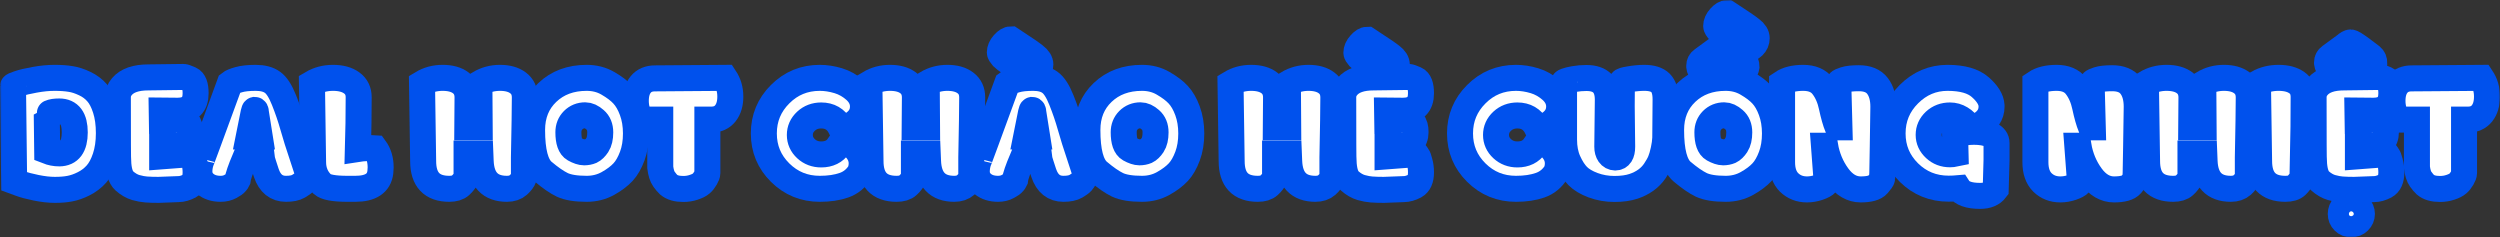
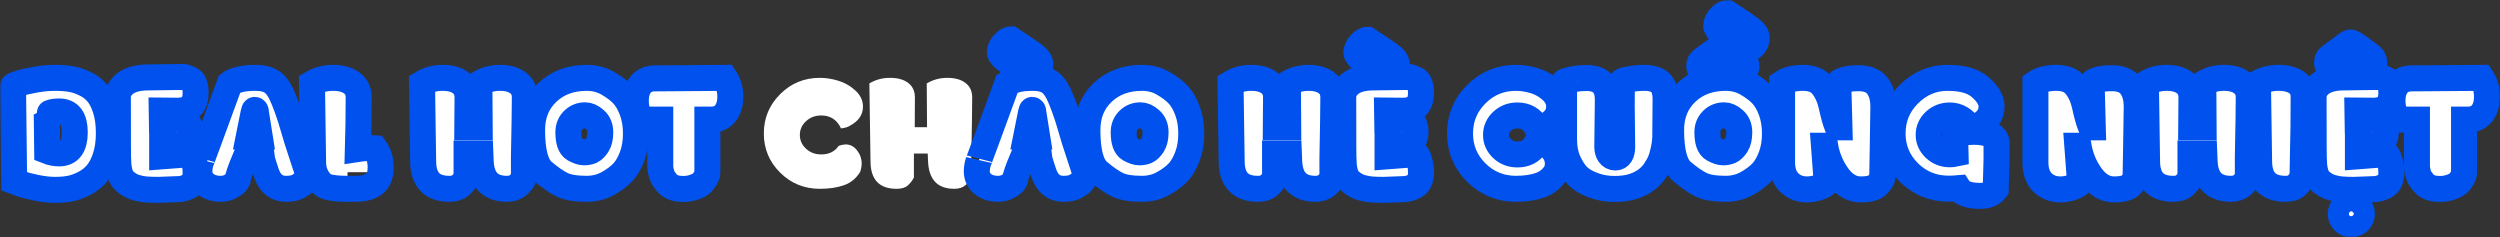
<svg xmlns="http://www.w3.org/2000/svg" width="769" height="73" viewBox="0 0 769 73" fill="none">
  <rect x="0" y="0" width="769" height="73" fill="#333333" stroke="none" />
  <mask id="path-1-outside-1_20_4054" maskUnits="userSpaceOnUse" x="0" y="0" width="769" height="73" fill="black">
    <rect fill="white" width="769" height="73" />
    <path d="M4.348 55.764L4 26.492C4 26.353 4.565 26.099 5.695 25.728C6.841 25.327 8.489 24.934 10.641 24.548C12.839 24.147 14.883 23.947 16.772 23.947C18.707 23.947 20.355 24.062 21.718 24.294C23.064 24.494 24.512 24.965 26.06 25.705C27.577 26.415 28.854 27.371 29.892 28.575C30.929 29.747 31.788 31.398 32.469 33.526C33.15 35.655 33.491 38.131 33.491 40.954C33.491 43.778 33.127 46.277 32.399 48.452C31.687 50.596 30.774 52.293 29.659 53.542C28.56 54.777 27.252 55.772 25.735 56.528C24.28 57.268 22.848 57.769 21.439 58.032C20.154 58.279 18.637 58.402 16.888 58.402C15.154 58.402 13.226 58.186 11.106 57.754C9.047 57.337 7.383 56.89 6.113 56.412L4.348 55.764ZM18.235 47.179C21.408 47.164 22.995 45.012 22.995 40.723C22.995 36.434 21.408 34.29 18.235 34.29C16.95 34.29 15.99 34.437 15.355 34.73C14.705 35.008 14.38 35.162 14.38 35.193L14.519 46.462C15.727 46.94 16.965 47.179 18.235 47.179Z" />
    <path d="M36.254 29.917C36.254 28.698 36.672 27.603 37.508 26.631C39.102 24.749 41.819 23.808 45.659 23.808L56.456 23.669C56.735 23.669 57.432 23.916 58.546 24.409C59.63 24.888 60.172 26.315 60.172 28.69C60.172 32.254 58.33 34.043 54.645 34.059L49.745 34.013L49.792 37.044L55.946 36.743C56.503 36.743 57.068 37.028 57.641 37.599C58.213 38.17 58.5 39.18 58.5 40.63C58.5 42.081 58.074 43.153 57.223 43.847C56.356 44.526 55.404 44.865 54.366 44.865C54.227 44.865 52.733 44.78 49.885 44.611V48.081L58.686 47.41L59.08 47.966C59.282 48.213 59.506 48.83 59.754 49.817C60.032 50.804 60.172 51.869 60.172 53.01C60.172 55.124 59.553 56.52 58.314 57.199C57.091 57.847 55.946 58.17 54.877 58.17L48.747 58.402C47.354 58.402 46.1 58.363 44.985 58.286C44.056 58.224 42.98 58.024 41.757 57.685C40.565 57.33 39.397 56.651 38.251 55.648C37.09 54.599 36.455 52.547 36.347 49.493C36.285 49.431 36.254 42.906 36.254 29.917Z" />
    <path d="M94.771 53.473C94.771 54.244 94.392 55.078 93.633 55.972C93.339 56.312 92.735 56.751 91.822 57.291C90.924 57.816 89.639 58.078 87.967 58.078C85.041 58.078 83.029 56.466 81.93 53.242C81.651 52.44 81.365 51.56 81.071 50.604L80.629 49.169L80.583 48.799C78.71 48.429 76.968 48.429 75.358 48.799C73.95 52.131 73.191 54.337 73.083 55.417C72.974 55.648 72.804 55.895 72.572 56.157C72.309 56.497 71.743 56.898 70.877 57.361C70.01 57.839 69.003 58.078 67.858 58.078C65.938 58.078 64.367 57.577 63.144 56.574C61.937 55.556 61.333 54.275 61.333 52.733C61.333 51.699 61.511 50.65 61.867 49.586C61.836 49.817 64.777 41.842 70.691 25.659C71.171 25.273 72.069 24.895 73.385 24.525C74.685 24.139 76.442 23.947 78.656 23.947C80.854 23.947 82.58 24.409 83.834 25.335C85.088 26.214 86.264 28.035 87.364 30.796C88.463 33.542 89.368 36.188 90.08 38.733C90.777 41.124 91.21 42.582 91.381 43.106L94.771 53.473ZM76.543 41.973H79.886L78.702 34.522C78.702 34.043 78.586 33.804 78.354 33.804C78.23 33.835 78.122 34.09 78.029 34.568L76.543 41.973Z" />
    <path d="M106.892 58.078C102.775 58.078 100.197 57.607 99.16 56.666C97.256 54.877 96.304 52.602 96.304 49.84L95.955 25.659C97.89 24.517 100.05 23.947 102.434 23.947C104.834 23.947 106.745 24.463 108.17 25.497C109.609 26.531 110.329 28.004 110.329 29.917C110.329 35.27 110.252 40.569 110.097 45.814C111.769 45.552 113.51 45.482 115.322 45.606C116.498 47.21 117.086 49.169 117.086 51.483C117.086 51.915 117.056 52.409 116.994 52.964C116.591 56.373 114.021 58.078 109.284 58.078H106.892Z" />
    <path d="M143.512 47.225V54.607C143.032 55.533 142.405 56.343 141.631 57.037C140.873 57.731 139.727 58.078 138.194 58.078C132.838 58.078 130.16 55.232 130.16 49.539L129.812 25.659C131.7 24.517 133.813 23.947 136.151 23.947C138.52 23.947 140.385 24.463 141.747 25.497C143.125 26.546 143.814 28.042 143.814 29.986C143.814 33.642 143.798 36.689 143.767 39.126H147.552L147.46 25.659C149.379 24.517 151.492 23.947 153.799 23.947C156.137 23.947 157.986 24.463 159.349 25.497C160.742 26.531 161.439 28.027 161.439 29.986C161.439 33.257 161.346 39.396 161.16 48.406V54.607C160.866 55.363 160.285 56.134 159.418 56.921C158.552 57.692 157.39 58.078 155.935 58.078C150.765 58.078 148.071 55.232 147.854 49.539L147.761 47.225H143.512Z" />
    <path d="M180.457 23.947C182.872 23.947 185.039 24.502 186.959 25.613C188.94 26.754 190.48 27.919 191.58 29.107C192.741 30.341 193.7 31.992 194.459 34.059C195.233 36.157 195.62 38.486 195.62 41.047C195.62 43.654 195.241 45.976 194.482 48.012C193.708 50.095 192.764 51.738 191.649 52.941C190.504 54.175 188.956 55.34 187.005 56.435C185.039 57.53 182.856 58.078 180.457 58.078C177.175 58.078 174.667 57.669 172.933 56.852C171.246 56.034 169.272 54.669 167.012 52.756C164.782 50.828 163.668 46.57 163.668 39.983C163.668 35.262 165.231 31.413 168.359 28.436C171.501 25.443 175.534 23.947 180.457 23.947ZM180.015 35.47C178.545 35.47 177.306 35.972 176.3 36.974C175.325 37.962 174.837 39.196 174.837 40.677C174.837 43.453 175.441 45.181 176.648 45.86C177.84 46.523 178.847 46.855 179.667 46.855C180.472 46.855 181.2 46.716 181.85 46.439C182.5 46.13 183.127 45.521 183.731 44.611C184.335 43.685 184.636 42.389 184.636 40.723C184.636 39.057 184.11 37.769 183.057 36.859C182.02 35.933 181.006 35.47 180.015 35.47Z" />
    <path d="M217.587 36.789V53.242C217.587 53.612 217.394 54.129 217.007 54.792C216.635 55.455 216.194 56.011 215.683 56.458C215.188 56.89 214.421 57.276 213.384 57.615C212.378 57.955 211.31 58.124 210.18 58.124C208.214 58.124 206.72 57.692 205.698 56.828C205.264 56.427 204.777 55.849 204.235 55.093C203.678 54.306 203.298 53.103 203.097 51.483V36.789H197.245C196.131 35.077 195.574 33.156 195.574 31.027C195.574 28.868 196.084 27.178 197.106 25.96C198.128 24.726 199.583 24.109 201.472 24.109L222.974 23.947C224.089 25.628 224.646 27.549 224.646 29.708C224.646 31.868 224.135 33.588 223.114 34.869C222.092 36.149 220.652 36.789 218.795 36.789H217.587Z" />
    <path d="M265.446 32.809C265.446 35.308 264.099 37.267 261.405 38.687C260.817 39.088 259.911 39.358 258.688 39.497L258.363 38.849C257.109 36.627 255.19 35.517 252.604 35.517C250.762 35.517 249.206 36.103 247.937 37.275C246.668 38.448 246.033 39.859 246.033 41.51C246.033 43.16 246.668 44.572 247.937 45.744C249.206 46.917 250.762 47.503 252.604 47.503C254.988 47.503 256.777 46.624 257.969 44.865C258.65 44.603 259.362 44.456 260.105 44.425C261.514 44.425 262.69 45.035 263.634 46.254C264.594 47.503 265.066 48.853 265.051 50.303C265.051 51.09 264.896 51.946 264.587 52.871C263.379 54.861 261.723 56.227 259.617 56.967C257.512 57.708 255.027 58.078 252.163 58.078C247.395 58.078 243.332 56.42 239.972 53.103C236.628 49.786 234.956 45.767 234.956 41.047C234.956 36.326 236.628 32.3 239.972 28.968C243.316 25.62 247.38 23.947 252.163 23.947C254.005 23.947 255.902 24.24 257.852 24.826C259.741 25.397 261.452 26.361 262.984 27.718C264.517 29.076 265.337 30.649 265.446 32.439V32.809Z" />
    <path d="M281.12 47.225V54.607C280.64 55.533 280.013 56.343 279.239 57.037C278.48 57.731 277.335 58.078 275.802 58.078C270.446 58.078 267.768 55.232 267.768 49.539L267.419 25.659C269.308 24.517 271.421 23.947 273.759 23.947C276.127 23.947 277.993 24.463 279.355 25.497C280.733 26.546 281.422 28.042 281.422 29.986C281.422 33.642 281.406 36.689 281.375 39.126H285.16L285.067 25.659C286.987 24.517 289.1 23.947 291.407 23.947C293.744 23.947 295.594 24.463 296.957 25.497C298.35 26.531 299.047 28.027 299.047 29.986C299.047 33.257 298.954 39.396 298.768 48.406V54.607C298.474 55.363 297.893 56.134 297.026 56.921C296.159 57.692 294.998 58.078 293.543 58.078C288.373 58.078 285.679 55.232 285.462 49.539L285.369 47.225H281.12Z" />
    <path d="M333.901 53.473C333.901 54.244 333.522 55.078 332.764 55.972C332.469 56.312 331.866 56.751 330.952 57.291C330.054 57.816 328.77 58.078 327.098 58.078C324.172 58.078 322.159 56.466 321.06 53.242C320.781 52.44 320.495 51.56 320.201 50.604L319.76 49.169L319.713 48.799C317.84 48.429 316.099 48.429 314.489 48.799C313.08 52.131 312.321 54.337 312.213 55.417C312.105 55.648 311.934 55.895 311.702 56.157C311.439 56.497 310.874 56.898 310.007 57.361C309.14 57.839 308.134 58.078 306.988 58.078C305.069 58.078 303.497 57.577 302.274 56.574C301.067 55.556 300.463 54.275 300.463 52.733C300.463 51.699 300.641 50.65 300.997 49.586C300.966 49.817 303.907 41.842 309.821 25.659C310.301 25.273 311.199 24.895 312.515 24.525C313.815 24.139 315.572 23.947 317.786 23.947C319.984 23.947 321.71 24.409 322.964 25.335C324.218 26.214 325.395 28.035 326.494 30.796C327.593 33.542 328.499 36.188 329.211 38.733C329.907 41.124 330.341 42.582 330.511 43.106L333.901 53.473ZM315.673 41.973H319.017L317.832 34.522C317.832 34.043 317.716 33.804 317.484 33.804C317.36 33.835 317.252 34.09 317.159 34.568L315.673 41.973ZM307.545 16.148C307.545 15.238 307.94 14.336 308.73 13.441C309.535 12.546 310.27 12.099 310.936 12.099C315.038 14.783 317.492 16.465 318.297 17.143C319.442 18.007 320.015 18.91 320.015 19.851C320.015 20.792 319.667 21.602 318.97 22.28C318.305 22.928 317.523 23.252 316.625 23.252C311.733 20.105 309.001 18.223 308.428 17.606C307.84 16.927 307.545 16.442 307.545 16.148Z" />
    <path d="M351.271 23.947C353.686 23.947 355.853 24.502 357.773 25.613C359.754 26.754 361.294 27.919 362.394 29.107C363.555 30.341 364.514 31.992 365.273 34.059C366.047 36.157 366.434 38.486 366.434 41.047C366.434 43.654 366.055 45.976 365.296 48.012C364.522 50.095 363.578 51.738 362.463 52.941C361.318 54.175 359.77 55.34 357.819 56.435C355.853 57.53 353.67 58.078 351.271 58.078C347.989 58.078 345.481 57.669 343.747 56.852C342.06 56.034 340.086 54.669 337.826 52.756C335.596 50.828 334.482 46.57 334.482 39.983C334.482 35.262 336.045 31.413 339.173 28.436C342.315 25.443 346.348 23.947 351.271 23.947ZM350.829 35.47C349.359 35.47 348.12 35.972 347.114 36.974C346.139 37.962 345.651 39.196 345.651 40.677C345.651 43.453 346.255 45.181 347.462 45.86C348.654 46.523 349.661 46.855 350.481 46.855C351.286 46.855 352.014 46.716 352.664 46.439C353.314 46.13 353.941 45.521 354.545 44.611C355.149 43.685 355.45 42.389 355.45 40.723C355.45 39.057 354.924 37.769 353.871 36.859C352.834 35.933 351.82 35.47 350.829 35.47Z" />
    <path d="M392.209 47.225V54.607C391.729 55.533 391.102 56.343 390.328 57.037C389.57 57.731 388.424 58.078 386.892 58.078C381.535 58.078 378.857 55.232 378.857 49.539L378.509 25.659C380.398 24.517 382.511 23.947 384.848 23.947C387.217 23.947 389.082 24.463 390.445 25.497C391.822 26.546 392.511 28.042 392.511 29.986C392.511 33.642 392.496 36.689 392.465 39.126H396.25L396.157 25.659C398.077 24.517 400.19 23.947 402.496 23.947C404.834 23.947 406.684 24.463 408.046 25.497C409.439 26.531 410.136 28.027 410.136 29.986C410.136 33.257 410.043 39.396 409.857 48.406V54.607C409.563 55.363 408.983 56.134 408.116 56.921C407.249 57.692 406.088 58.078 404.633 58.078C399.462 58.078 396.768 55.232 396.552 49.539L396.459 47.225H392.209Z" />
    <path d="M413.178 29.917C413.178 28.698 413.596 27.603 414.432 26.631C416.026 24.749 418.743 23.808 422.582 23.808L433.38 23.669C433.659 23.669 434.356 23.916 435.47 24.409C436.554 24.888 437.096 26.315 437.096 28.69C437.096 32.254 435.253 34.043 431.569 34.059L426.669 34.013L426.716 37.044L432.869 36.743C433.427 36.743 433.992 37.028 434.565 37.599C435.137 38.17 435.424 39.18 435.424 40.63C435.424 42.081 434.998 43.153 434.147 43.847C433.28 44.526 432.328 44.865 431.29 44.865C431.151 44.865 429.657 44.78 426.809 44.611V48.081L435.609 47.41L436.004 47.966C436.206 48.213 436.43 48.83 436.678 49.817C436.956 50.804 437.096 51.869 437.096 53.01C437.096 55.124 436.476 56.52 435.238 57.199C434.015 57.847 432.869 58.17 431.801 58.17L425.671 58.402C424.278 58.402 423.024 58.363 421.909 58.286C420.98 58.224 419.904 58.024 418.681 57.685C417.489 57.33 416.321 56.651 415.175 55.648C414.014 54.599 413.379 52.547 413.271 49.493C413.209 49.431 413.178 42.906 413.178 29.917ZM417.218 16.241C417.218 15.331 417.613 14.436 418.403 13.557C419.192 12.662 419.92 12.215 420.585 12.215C424.734 14.93 427.196 16.604 427.97 17.236C429.1 18.084 429.665 18.987 429.665 19.943C429.665 20.884 429.324 21.694 428.643 22.373C427.978 23.021 427.196 23.345 426.298 23.345C421.406 20.198 418.674 18.316 418.101 17.699C417.513 17.02 417.218 16.534 417.218 16.241Z" />
    <path d="M479.59 32.809C479.59 35.308 478.243 37.267 475.55 38.687C474.961 39.088 474.056 39.358 472.833 39.497L472.508 38.849C471.254 36.627 469.334 35.517 466.749 35.517C464.907 35.517 463.351 36.103 462.081 37.275C460.812 38.448 460.177 39.859 460.177 41.51C460.177 43.16 460.812 44.572 462.081 45.744C463.351 46.917 464.907 47.503 466.749 47.503C469.133 47.503 470.921 46.624 472.113 44.865C472.794 44.603 473.506 44.456 474.249 44.425C475.658 44.425 476.835 45.035 477.779 46.254C478.739 47.503 479.211 48.853 479.195 50.303C479.195 51.09 479.041 51.946 478.731 52.871C477.523 54.861 475.867 56.227 473.762 56.967C471.656 57.708 469.172 58.078 466.308 58.078C461.54 58.078 457.476 56.42 454.117 53.103C450.773 49.786 449.101 45.767 449.101 41.047C449.101 36.326 450.773 32.3 454.117 28.968C457.461 25.62 461.524 23.947 466.308 23.947C468.15 23.947 470.046 24.24 471.997 24.826C473.886 25.397 475.596 26.361 477.129 27.718C478.661 29.076 479.482 30.649 479.59 32.439V32.809Z" />
    <path d="M505.784 23.947C508.059 23.947 509.723 24.463 510.776 25.497C511.813 26.546 512.332 28.227 512.332 30.541L512.239 42.435C512.192 43.562 512.022 44.796 511.728 46.138C511.418 47.557 511.086 48.691 510.73 49.539C510.404 50.357 509.839 51.367 509.034 52.571C507.548 54.761 505.358 56.343 502.463 57.314C500.837 57.854 498.879 58.124 496.588 58.124C494.297 58.124 492.106 57.739 490.016 56.967C487.973 56.196 486.402 55.255 485.303 54.144C484.219 53.033 483.244 51.514 482.377 49.586C481.525 47.688 481.099 45.467 481.099 42.921V25.242C481.099 25.181 481.324 25.065 481.773 24.895C482.191 24.726 482.996 24.533 484.188 24.317C485.364 24.101 486.634 23.993 487.996 23.993C492.377 23.993 494.568 26.222 494.568 30.68L494.405 45.143C494.405 46.099 494.614 46.878 495.032 47.48C495.466 48.097 496.069 48.421 496.843 48.452C498.268 48.421 498.98 47.318 498.98 45.143L498.84 32.67C498.84 30.433 498.856 27.911 498.887 25.104C498.887 24.857 499.684 24.61 501.279 24.363C502.889 24.085 504.39 23.947 505.784 23.947Z" />
    <path d="M530.816 23.947C533.231 23.947 535.398 24.502 537.318 25.613C539.299 26.754 540.84 27.919 541.939 29.107C543.1 30.341 544.06 31.992 544.818 34.059C545.592 36.157 545.979 38.486 545.979 41.047C545.979 43.654 545.6 45.976 544.841 48.012C544.067 50.095 543.123 51.738 542.008 52.941C540.863 54.175 539.315 55.34 537.364 56.435C535.398 57.53 533.215 58.078 530.816 58.078C527.534 58.078 525.026 57.669 523.292 56.852C521.605 56.034 519.631 54.669 517.371 52.756C515.142 50.828 514.027 46.57 514.027 39.983C514.027 35.262 515.59 31.413 518.718 28.436C521.86 25.443 525.893 23.947 530.816 23.947ZM530.375 35.47C528.904 35.47 527.665 35.972 526.659 36.974C525.684 37.962 525.196 39.196 525.196 40.677C525.196 43.453 525.8 45.181 527.008 45.86C528.2 46.523 529.206 46.855 530.026 46.855C530.831 46.855 531.559 46.716 532.209 46.439C532.859 46.13 533.486 45.521 534.09 44.611C534.694 43.685 534.996 42.389 534.996 40.723C534.996 39.057 534.469 37.769 533.417 36.859C532.379 35.933 531.365 35.47 530.375 35.47ZM536.319 18.416C536.923 18.894 537.225 19.604 537.225 20.545C537.116 21.208 536.853 21.748 536.435 22.165C536.079 22.52 535.282 22.975 534.043 23.53C532.356 22.28 531.009 21.208 530.003 20.314L525.916 23.762C524.972 23.36 524.175 22.844 523.524 22.211C523.013 21.625 522.735 21.07 522.688 20.545V20.221C522.688 19.465 523.006 18.863 523.641 18.416L528.192 15.084C528.966 14.421 529.562 14.089 529.98 14.089C530.367 14.089 531.543 14.822 533.509 16.287L536.319 18.416ZM527.89 8.026C527.89 7.116 528.285 6.221 529.074 5.342C529.879 4.447 530.615 4 531.28 4C535.46 6.731 537.914 8.404 538.641 9.021C539.787 9.885 540.36 10.795 540.36 11.752C540.36 12.693 540.011 13.503 539.315 14.182C538.649 14.829 537.867 15.153 536.969 15.153C532.077 12.006 529.345 10.124 528.772 9.507C528.184 8.829 527.89 8.335 527.89 8.026Z" />
    <path d="M571.801 24.062C574.402 24.062 576.306 24.849 577.513 26.423C578.721 27.996 579.325 30.14 579.325 32.855L579.139 45.235C579.092 48.768 579.046 51.391 578.999 53.103L578.93 54.908C578.93 55.155 578.496 55.779 577.629 56.782C576.778 57.769 575.013 58.263 572.335 58.263C569.641 58.263 567.296 56.898 565.299 54.167C563.302 51.437 562.002 48.321 561.398 44.819H561.05L561.909 56.273C561.367 56.813 560.523 57.276 559.378 57.661C558.201 58.062 557.017 58.263 555.825 58.263C553.627 58.263 551.792 57.546 550.321 56.111C548.882 54.676 548.162 52.602 548.162 49.886V25.566C549.772 24.486 551.939 23.947 554.664 23.947C557.373 23.947 559.378 24.795 560.678 26.492C561.994 28.189 562.915 30.295 563.441 32.809C563.983 35.355 564.587 37.476 565.253 39.173H565.81C565.593 31.32 565.485 27.178 565.485 26.747C565.485 26.006 565.562 25.535 565.717 25.335C565.903 25.104 566.46 24.841 567.389 24.548C568.364 24.224 569.835 24.062 571.801 24.062Z" />
    <path d="M599.387 58.032C594.604 58.032 590.533 56.381 587.173 53.08C583.829 49.763 582.158 45.752 582.158 41.047C582.158 36.326 583.829 32.3 587.173 28.968C590.533 25.62 594.496 23.947 599.062 23.947C603.629 23.947 606.996 24.911 609.164 26.839C611.346 28.767 612.492 30.634 612.6 32.439V32.809C612.6 35.308 611.253 37.267 608.56 38.687C607.972 39.119 607.066 39.389 605.843 39.497L605.518 38.849C604.992 37.892 604.202 37.098 603.149 36.465C602.112 35.833 600.997 35.517 599.805 35.517C597.963 35.517 596.407 36.103 595.138 37.275C593.884 38.448 593.257 39.851 593.257 41.487C593.257 43.106 593.9 44.51 595.185 45.698C596.454 46.87 597.994 47.457 599.805 47.457C600.378 47.457 600.951 47.395 601.524 47.272L601.385 41.533C603.103 40.87 605.038 40.538 607.19 40.538C609.311 40.538 610.998 40.839 612.252 41.44C613.506 42.042 614.133 42.883 614.133 43.963V49.215L613.877 58.263C612.871 59.59 611.277 60.253 609.094 60.253C605.673 60.253 603.451 59.466 602.429 57.893C601.392 57.985 600.378 58.032 599.387 58.032Z" />
    <path d="M649.731 24.062C652.331 24.062 654.236 24.849 655.443 26.423C656.651 27.996 657.254 30.14 657.254 32.855L657.069 45.235C657.022 48.768 656.976 51.391 656.929 53.103L656.86 54.908C656.86 55.155 656.426 55.779 655.559 56.782C654.708 57.769 652.943 58.263 650.265 58.263C647.571 58.263 645.226 56.898 643.229 54.167C641.232 51.437 639.931 48.321 639.328 44.819H638.979L639.839 56.273C639.297 56.813 638.453 57.276 637.307 57.661C636.131 58.062 634.947 58.263 633.755 58.263C631.556 58.263 629.722 57.546 628.251 56.111C626.812 54.676 626.092 52.602 626.092 49.886V25.566C627.702 24.486 629.869 23.947 632.594 23.947C635.303 23.947 637.307 24.795 638.608 26.492C639.924 28.189 640.845 30.295 641.371 32.809C641.913 35.355 642.517 37.476 643.182 39.173H643.74C643.523 31.32 643.415 27.178 643.415 26.747C643.415 26.006 643.492 25.535 643.647 25.335C643.833 25.104 644.39 24.841 645.319 24.548C646.294 24.224 647.765 24.062 649.731 24.062Z" />
    <path d="M673.788 47.225V54.607C673.308 55.533 672.681 56.343 671.907 57.037C671.148 57.731 670.003 58.078 668.47 58.078C663.114 58.078 660.436 55.232 660.436 49.539L660.087 25.659C661.976 24.517 664.089 23.947 666.427 23.947C668.795 23.947 670.661 24.463 672.023 25.497C673.401 26.546 674.09 28.042 674.09 29.986C674.09 33.642 674.074 36.689 674.043 39.126H677.828L677.735 25.659C679.655 24.517 681.768 23.947 684.075 23.947C686.412 23.947 688.262 24.463 689.625 25.497C691.018 26.531 691.714 28.027 691.714 29.986C691.714 33.257 691.621 39.396 691.436 48.406V54.607C691.142 55.363 690.561 56.134 689.694 56.921C688.827 57.692 687.666 58.078 686.211 58.078C681.04 58.078 678.347 55.232 678.13 49.539L678.037 47.225H673.788Z" />
    <path d="M708.596 29.824C708.596 33.526 708.581 36.581 708.55 38.987L708.248 54.607C707.783 55.471 707.172 56.281 706.413 57.037C705.701 57.731 704.556 58.078 702.977 58.078C697.589 58.078 694.896 55.216 694.896 49.493L694.547 25.52C696.436 24.471 698.549 23.947 700.887 23.947C703.255 23.947 705.128 24.44 706.506 25.428C707.899 26.399 708.596 27.865 708.596 29.824Z" />
    <path d="M729.449 17.375C730.052 17.869 730.346 18.578 730.331 19.504C730.207 20.198 729.952 20.738 729.565 21.123C729.193 21.494 728.535 21.887 727.591 22.304L727.15 22.489C725.462 21.239 724.115 20.167 723.109 19.272L719.022 22.72C718.109 22.365 717.35 21.872 716.747 21.239C716.174 20.653 715.857 20.075 715.795 19.504V19.18C715.795 18.424 716.112 17.822 716.747 17.375L721.298 14.043C722.057 13.379 722.645 13.048 723.063 13.048C723.465 13.048 724.657 13.78 726.639 15.246L729.449 17.375ZM711.661 29.917C711.661 28.698 712.079 27.603 712.915 26.631C714.51 24.749 717.227 23.808 721.066 23.808L731.864 23.669C732.142 23.669 732.839 23.916 733.953 24.409C735.037 24.888 735.579 26.315 735.579 28.69C735.579 32.254 733.737 34.043 730.052 34.059L725.153 34.013L725.199 37.044L731.353 36.743C731.91 36.743 732.475 37.028 733.048 37.599C733.621 38.17 733.907 39.18 733.907 40.63C733.907 42.081 733.481 43.153 732.63 43.847C731.763 44.526 730.811 44.865 729.774 44.865C729.634 44.865 728.14 44.78 725.292 44.611V48.081L734.093 47.41L734.488 47.966C734.689 48.213 734.913 48.83 735.161 49.817C735.44 50.804 735.579 51.869 735.579 53.01C735.579 55.124 734.96 56.52 733.721 57.199C732.498 57.847 731.353 58.17 730.284 58.17L724.154 58.402C722.761 58.402 721.507 58.363 720.392 58.286C719.464 58.224 718.388 58.024 717.165 57.685C715.973 57.33 714.804 56.651 713.658 55.648C712.497 54.599 711.862 52.547 711.754 49.493C711.692 49.431 711.661 42.906 711.661 29.917ZM720.95 68.074C720.33 67.457 720.021 66.701 720.021 65.807C720.021 64.912 720.323 64.141 720.926 63.493C721.546 62.829 722.304 62.498 723.202 62.498C724.1 62.498 724.874 62.829 725.524 63.493C726.19 64.141 726.523 64.912 726.523 65.807C726.523 66.686 726.198 67.442 725.547 68.074C724.913 68.692 724.139 69 723.225 69C722.327 69 721.569 68.692 720.95 68.074Z" />
    <path d="M757.941 36.789V53.242C757.941 53.612 757.747 54.129 757.36 54.792C756.989 55.455 756.548 56.011 756.037 56.458C755.541 56.89 754.775 57.276 753.738 57.615C752.732 57.955 751.663 58.124 750.533 58.124C748.567 58.124 747.073 57.692 746.052 56.828C745.618 56.427 745.131 55.849 744.589 55.093C744.031 54.306 743.652 53.103 743.451 51.483V36.789H737.599C736.484 35.077 735.927 33.156 735.927 31.027C735.927 28.868 736.438 27.178 737.46 25.96C738.482 24.726 739.937 24.109 741.825 24.109L763.328 23.947C764.443 25.628 765 27.549 765 29.708C765 31.868 764.489 33.588 763.467 34.869C762.446 36.149 761.006 36.789 759.148 36.789H757.941Z" />
  </mask>
  <path d="M4.348 55.764L4 26.492C4 26.353 4.565 26.099 5.695 25.728C6.841 25.327 8.489 24.934 10.641 24.548C12.839 24.147 14.883 23.947 16.772 23.947C18.707 23.947 20.355 24.062 21.718 24.294C23.064 24.494 24.512 24.965 26.06 25.705C27.577 26.415 28.854 27.371 29.892 28.575C30.929 29.747 31.788 31.398 32.469 33.526C33.15 35.655 33.491 38.131 33.491 40.954C33.491 43.778 33.127 46.277 32.399 48.452C31.687 50.596 30.774 52.293 29.659 53.542C28.56 54.777 27.252 55.772 25.735 56.528C24.28 57.268 22.848 57.769 21.439 58.032C20.154 58.279 18.637 58.402 16.888 58.402C15.154 58.402 13.226 58.186 11.106 57.754C9.047 57.337 7.383 56.89 6.113 56.412L4.348 55.764ZM18.235 47.179C21.408 47.164 22.995 45.012 22.995 40.723C22.995 36.434 21.408 34.29 18.235 34.29C16.95 34.29 15.99 34.437 15.355 34.73C14.705 35.008 14.38 35.162 14.38 35.193L14.519 46.462C15.727 46.94 16.965 47.179 18.235 47.179Z" fill="white" />
  <path d="M36.254 29.917C36.254 28.698 36.672 27.603 37.508 26.631C39.102 24.749 41.819 23.808 45.659 23.808L56.456 23.669C56.735 23.669 57.432 23.916 58.546 24.409C59.63 24.888 60.172 26.315 60.172 28.69C60.172 32.254 58.33 34.043 54.645 34.059L49.745 34.013L49.792 37.044L55.946 36.743C56.503 36.743 57.068 37.028 57.641 37.599C58.213 38.17 58.5 39.18 58.5 40.63C58.5 42.081 58.074 43.153 57.223 43.847C56.356 44.526 55.404 44.865 54.366 44.865C54.227 44.865 52.733 44.78 49.885 44.611V48.081L58.686 47.41L59.08 47.966C59.282 48.213 59.506 48.83 59.754 49.817C60.032 50.804 60.172 51.869 60.172 53.01C60.172 55.124 59.553 56.52 58.314 57.199C57.091 57.847 55.946 58.17 54.877 58.17L48.747 58.402C47.354 58.402 46.1 58.363 44.985 58.286C44.056 58.224 42.98 58.024 41.757 57.685C40.565 57.33 39.397 56.651 38.251 55.648C37.09 54.599 36.455 52.547 36.347 49.493C36.285 49.431 36.254 42.906 36.254 29.917Z" fill="white" />
  <path d="M94.771 53.473C94.771 54.244 94.392 55.078 93.633 55.972C93.339 56.312 92.735 56.751 91.822 57.291C90.924 57.816 89.639 58.078 87.967 58.078C85.041 58.078 83.029 56.466 81.93 53.242C81.651 52.44 81.365 51.56 81.071 50.604L80.629 49.169L80.583 48.799C78.71 48.429 76.968 48.429 75.358 48.799C73.95 52.131 73.191 54.337 73.083 55.417C72.974 55.648 72.804 55.895 72.572 56.157C72.309 56.497 71.743 56.898 70.877 57.361C70.01 57.839 69.003 58.078 67.858 58.078C65.938 58.078 64.367 57.577 63.144 56.574C61.937 55.556 61.333 54.275 61.333 52.733C61.333 51.699 61.511 50.65 61.867 49.586C61.836 49.817 64.777 41.842 70.691 25.659C71.171 25.273 72.069 24.895 73.385 24.525C74.685 24.139 76.442 23.947 78.656 23.947C80.854 23.947 82.58 24.409 83.834 25.335C85.088 26.214 86.264 28.035 87.364 30.796C88.463 33.542 89.368 36.188 90.08 38.733C90.777 41.124 91.21 42.582 91.381 43.106L94.771 53.473ZM76.543 41.973H79.886L78.702 34.522C78.702 34.043 78.586 33.804 78.354 33.804C78.23 33.835 78.122 34.09 78.029 34.568L76.543 41.973Z" fill="white" />
-   <path d="M106.892 58.078C102.775 58.078 100.197 57.607 99.16 56.666C97.256 54.877 96.304 52.602 96.304 49.84L95.955 25.659C97.89 24.517 100.05 23.947 102.434 23.947C104.834 23.947 106.745 24.463 108.17 25.497C109.609 26.531 110.329 28.004 110.329 29.917C110.329 35.27 110.252 40.569 110.097 45.814C111.769 45.552 113.51 45.482 115.322 45.606C116.498 47.21 117.086 49.169 117.086 51.483C117.086 51.915 117.056 52.409 116.994 52.964C116.591 56.373 114.021 58.078 109.284 58.078H106.892Z" fill="white" />
+   <path d="M106.892 58.078C102.775 58.078 100.197 57.607 99.16 56.666C97.256 54.877 96.304 52.602 96.304 49.84L95.955 25.659C97.89 24.517 100.05 23.947 102.434 23.947C104.834 23.947 106.745 24.463 108.17 25.497C109.609 26.531 110.329 28.004 110.329 29.917C110.329 35.27 110.252 40.569 110.097 45.814C111.769 45.552 113.51 45.482 115.322 45.606C116.498 47.21 117.086 49.169 117.086 51.483C117.086 51.915 117.056 52.409 116.994 52.964H106.892Z" fill="white" />
  <path d="M143.512 47.225V54.607C143.032 55.533 142.405 56.343 141.631 57.037C140.873 57.731 139.727 58.078 138.194 58.078C132.838 58.078 130.16 55.232 130.16 49.539L129.812 25.659C131.7 24.517 133.813 23.947 136.151 23.947C138.52 23.947 140.385 24.463 141.747 25.497C143.125 26.546 143.814 28.042 143.814 29.986C143.814 33.642 143.798 36.689 143.767 39.126H147.552L147.46 25.659C149.379 24.517 151.492 23.947 153.799 23.947C156.137 23.947 157.986 24.463 159.349 25.497C160.742 26.531 161.439 28.027 161.439 29.986C161.439 33.257 161.346 39.396 161.16 48.406V54.607C160.866 55.363 160.285 56.134 159.418 56.921C158.552 57.692 157.39 58.078 155.935 58.078C150.765 58.078 148.071 55.232 147.854 49.539L147.761 47.225H143.512Z" fill="white" />
  <path d="M180.457 23.947C182.872 23.947 185.039 24.502 186.959 25.613C188.94 26.754 190.48 27.919 191.58 29.107C192.741 30.341 193.7 31.992 194.459 34.059C195.233 36.157 195.62 38.486 195.62 41.047C195.62 43.654 195.241 45.976 194.482 48.012C193.708 50.095 192.764 51.738 191.649 52.941C190.504 54.175 188.956 55.34 187.005 56.435C185.039 57.53 182.856 58.078 180.457 58.078C177.175 58.078 174.667 57.669 172.933 56.852C171.246 56.034 169.272 54.669 167.012 52.756C164.782 50.828 163.668 46.57 163.668 39.983C163.668 35.262 165.231 31.413 168.359 28.436C171.501 25.443 175.534 23.947 180.457 23.947ZM180.015 35.47C178.545 35.47 177.306 35.972 176.3 36.974C175.325 37.962 174.837 39.196 174.837 40.677C174.837 43.453 175.441 45.181 176.648 45.86C177.84 46.523 178.847 46.855 179.667 46.855C180.472 46.855 181.2 46.716 181.85 46.439C182.5 46.13 183.127 45.521 183.731 44.611C184.335 43.685 184.636 42.389 184.636 40.723C184.636 39.057 184.11 37.769 183.057 36.859C182.02 35.933 181.006 35.47 180.015 35.47Z" fill="white" />
  <path d="M217.587 36.789V53.242C217.587 53.612 217.394 54.129 217.007 54.792C216.635 55.455 216.194 56.011 215.683 56.458C215.188 56.89 214.421 57.276 213.384 57.615C212.378 57.955 211.31 58.124 210.18 58.124C208.214 58.124 206.72 57.692 205.698 56.828C205.264 56.427 204.777 55.849 204.235 55.093C203.678 54.306 203.298 53.103 203.097 51.483V36.789H197.245C196.131 35.077 195.574 33.156 195.574 31.027C195.574 28.868 196.084 27.178 197.106 25.96C198.128 24.726 199.583 24.109 201.472 24.109L222.974 23.947C224.089 25.628 224.646 27.549 224.646 29.708C224.646 31.868 224.135 33.588 223.114 34.869C222.092 36.149 220.652 36.789 218.795 36.789H217.587Z" fill="white" />
  <path d="M265.446 32.809C265.446 35.308 264.099 37.267 261.405 38.687C260.817 39.088 259.911 39.358 258.688 39.497L258.363 38.849C257.109 36.627 255.19 35.517 252.604 35.517C250.762 35.517 249.206 36.103 247.937 37.275C246.668 38.448 246.033 39.859 246.033 41.51C246.033 43.16 246.668 44.572 247.937 45.744C249.206 46.917 250.762 47.503 252.604 47.503C254.988 47.503 256.777 46.624 257.969 44.865C258.65 44.603 259.362 44.456 260.105 44.425C261.514 44.425 262.69 45.035 263.634 46.254C264.594 47.503 265.066 48.853 265.051 50.303C265.051 51.09 264.896 51.946 264.587 52.871C263.379 54.861 261.723 56.227 259.617 56.967C257.512 57.708 255.027 58.078 252.163 58.078C247.395 58.078 243.332 56.42 239.972 53.103C236.628 49.786 234.956 45.767 234.956 41.047C234.956 36.326 236.628 32.3 239.972 28.968C243.316 25.62 247.38 23.947 252.163 23.947C254.005 23.947 255.902 24.24 257.852 24.826C259.741 25.397 261.452 26.361 262.984 27.718C264.517 29.076 265.337 30.649 265.446 32.439V32.809Z" fill="white" />
  <path d="M281.12 47.225V54.607C280.64 55.533 280.013 56.343 279.239 57.037C278.48 57.731 277.335 58.078 275.802 58.078C270.446 58.078 267.768 55.232 267.768 49.539L267.419 25.659C269.308 24.517 271.421 23.947 273.759 23.947C276.127 23.947 277.993 24.463 279.355 25.497C280.733 26.546 281.422 28.042 281.422 29.986C281.422 33.642 281.406 36.689 281.375 39.126H285.16L285.067 25.659C286.987 24.517 289.1 23.947 291.407 23.947C293.744 23.947 295.594 24.463 296.957 25.497C298.35 26.531 299.047 28.027 299.047 29.986C299.047 33.257 298.954 39.396 298.768 48.406V54.607C298.474 55.363 297.893 56.134 297.026 56.921C296.159 57.692 294.998 58.078 293.543 58.078C288.373 58.078 285.679 55.232 285.462 49.539L285.369 47.225H281.12Z" fill="white" />
  <path d="M333.901 53.473C333.901 54.244 333.522 55.078 332.764 55.972C332.469 56.312 331.866 56.751 330.952 57.291C330.054 57.816 328.77 58.078 327.098 58.078C324.172 58.078 322.159 56.466 321.06 53.242C320.781 52.44 320.495 51.56 320.201 50.604L319.76 49.169L319.713 48.799C317.84 48.429 316.099 48.429 314.489 48.799C313.08 52.131 312.321 54.337 312.213 55.417C312.105 55.648 311.934 55.895 311.702 56.157C311.439 56.497 310.874 56.898 310.007 57.361C309.14 57.839 308.134 58.078 306.988 58.078C305.069 58.078 303.497 57.577 302.274 56.574C301.067 55.556 300.463 54.275 300.463 52.733C300.463 51.699 300.641 50.65 300.997 49.586C300.966 49.817 303.907 41.842 309.821 25.659C310.301 25.273 311.199 24.895 312.515 24.525C313.815 24.139 315.572 23.947 317.786 23.947C319.984 23.947 321.71 24.409 322.964 25.335C324.218 26.214 325.395 28.035 326.494 30.796C327.593 33.542 328.499 36.188 329.211 38.733C329.907 41.124 330.341 42.582 330.511 43.106L333.901 53.473ZM315.673 41.973H319.017L317.832 34.522C317.832 34.043 317.716 33.804 317.484 33.804C317.36 33.835 317.252 34.09 317.159 34.568L315.673 41.973ZM307.545 16.148C307.545 15.238 307.94 14.336 308.73 13.441C309.535 12.546 310.27 12.099 310.936 12.099C315.038 14.783 317.492 16.465 318.297 17.143C319.442 18.007 320.015 18.91 320.015 19.851C320.015 20.792 319.667 21.602 318.97 22.28C318.305 22.928 317.523 23.252 316.625 23.252C311.733 20.105 309.001 18.223 308.428 17.606C307.84 16.927 307.545 16.442 307.545 16.148Z" fill="white" />
  <path d="M351.271 23.947C353.686 23.947 355.853 24.502 357.773 25.613C359.754 26.754 361.294 27.919 362.394 29.107C363.555 30.341 364.514 31.992 365.273 34.059C366.047 36.157 366.434 38.486 366.434 41.047C366.434 43.654 366.055 45.976 365.296 48.012C364.522 50.095 363.578 51.738 362.463 52.941C361.318 54.175 359.77 55.34 357.819 56.435C355.853 57.53 353.67 58.078 351.271 58.078C347.989 58.078 345.481 57.669 343.747 56.852C342.06 56.034 340.086 54.669 337.826 52.756C335.596 50.828 334.482 46.57 334.482 39.983C334.482 35.262 336.045 31.413 339.173 28.436C342.315 25.443 346.348 23.947 351.271 23.947ZM350.829 35.47C349.359 35.47 348.12 35.972 347.114 36.974C346.139 37.962 345.651 39.196 345.651 40.677C345.651 43.453 346.255 45.181 347.462 45.86C348.654 46.523 349.661 46.855 350.481 46.855C351.286 46.855 352.014 46.716 352.664 46.439C353.314 46.13 353.941 45.521 354.545 44.611C355.149 43.685 355.45 42.389 355.45 40.723C355.45 39.057 354.924 37.769 353.871 36.859C352.834 35.933 351.82 35.47 350.829 35.47Z" fill="white" />
  <path d="M392.209 47.225V54.607C391.729 55.533 391.102 56.343 390.328 57.037C389.57 57.731 388.424 58.078 386.892 58.078C381.535 58.078 378.857 55.232 378.857 49.539L378.509 25.659C380.398 24.517 382.511 23.947 384.848 23.947C387.217 23.947 389.082 24.463 390.445 25.497C391.822 26.546 392.511 28.042 392.511 29.986C392.511 33.642 392.496 36.689 392.465 39.126H396.25L396.157 25.659C398.077 24.517 400.19 23.947 402.496 23.947C404.834 23.947 406.684 24.463 408.046 25.497C409.439 26.531 410.136 28.027 410.136 29.986C410.136 33.257 410.043 39.396 409.857 48.406V54.607C409.563 55.363 408.983 56.134 408.116 56.921C407.249 57.692 406.088 58.078 404.633 58.078C399.462 58.078 396.768 55.232 396.552 49.539L396.459 47.225H392.209Z" fill="white" />
  <path d="M413.178 29.917C413.178 28.698 413.596 27.603 414.432 26.631C416.026 24.749 418.743 23.808 422.582 23.808L433.38 23.669C433.659 23.669 434.356 23.916 435.47 24.409C436.554 24.888 437.096 26.315 437.096 28.69C437.096 32.254 435.253 34.043 431.569 34.059L426.669 34.013L426.716 37.044L432.869 36.743C433.427 36.743 433.992 37.028 434.565 37.599C435.137 38.17 435.424 39.18 435.424 40.63C435.424 42.081 434.998 43.153 434.147 43.847C433.28 44.526 432.328 44.865 431.29 44.865C431.151 44.865 429.657 44.78 426.809 44.611V48.081L435.609 47.41L436.004 47.966C436.206 48.213 436.43 48.83 436.678 49.817C436.956 50.804 437.096 51.869 437.096 53.01C437.096 55.124 436.476 56.52 435.238 57.199C434.015 57.847 432.869 58.17 431.801 58.17L425.671 58.402C424.278 58.402 423.024 58.363 421.909 58.286C420.98 58.224 419.904 58.024 418.681 57.685C417.489 57.33 416.321 56.651 415.175 55.648C414.014 54.599 413.379 52.547 413.271 49.493C413.209 49.431 413.178 42.906 413.178 29.917ZM417.218 16.241C417.218 15.331 417.613 14.436 418.403 13.557C419.192 12.662 419.92 12.215 420.585 12.215C424.734 14.93 427.196 16.604 427.97 17.236C429.1 18.084 429.665 18.987 429.665 19.943C429.665 20.884 429.324 21.694 428.643 22.373C427.978 23.021 427.196 23.345 426.298 23.345C421.406 20.198 418.674 18.316 418.101 17.699C417.513 17.02 417.218 16.534 417.218 16.241Z" fill="white" />
  <path d="M479.59 32.809C479.59 35.308 478.243 37.267 475.55 38.687C474.961 39.088 474.056 39.358 472.833 39.497L472.508 38.849C471.254 36.627 469.334 35.517 466.749 35.517C464.907 35.517 463.351 36.103 462.081 37.275C460.812 38.448 460.177 39.859 460.177 41.51C460.177 43.16 460.812 44.572 462.081 45.744C463.351 46.917 464.907 47.503 466.749 47.503C469.133 47.503 470.921 46.624 472.113 44.865C472.794 44.603 473.506 44.456 474.249 44.425C475.658 44.425 476.835 45.035 477.779 46.254C478.739 47.503 479.211 48.853 479.195 50.303C479.195 51.09 479.041 51.946 478.731 52.871C477.523 54.861 475.867 56.227 473.762 56.967C471.656 57.708 469.172 58.078 466.308 58.078C461.54 58.078 457.476 56.42 454.117 53.103C450.773 49.786 449.101 45.767 449.101 41.047C449.101 36.326 450.773 32.3 454.117 28.968C457.461 25.62 461.524 23.947 466.308 23.947C468.15 23.947 470.046 24.24 471.997 24.826C473.886 25.397 475.596 26.361 477.129 27.718C478.661 29.076 479.482 30.649 479.59 32.439V32.809Z" fill="white" />
  <path d="M505.784 23.947C508.059 23.947 509.723 24.463 510.776 25.497C511.813 26.546 512.332 28.227 512.332 30.541L512.239 42.435C512.192 43.562 512.022 44.796 511.728 46.138C511.418 47.557 511.086 48.691 510.73 49.539C510.404 50.357 509.839 51.367 509.034 52.571C507.548 54.761 505.358 56.343 502.463 57.314C500.837 57.854 498.879 58.124 496.588 58.124C494.297 58.124 492.106 57.739 490.016 56.967C487.973 56.196 486.402 55.255 485.303 54.144C484.219 53.033 483.244 51.514 482.377 49.586C481.525 47.688 481.099 45.467 481.099 42.921V25.242C481.099 25.181 481.324 25.065 481.773 24.895C482.191 24.726 482.996 24.533 484.188 24.317C485.364 24.101 486.634 23.993 487.996 23.993C492.377 23.993 494.568 26.222 494.568 30.68L494.405 45.143C494.405 46.099 494.614 46.878 495.032 47.48C495.466 48.097 496.069 48.421 496.843 48.452C498.268 48.421 498.98 47.318 498.98 45.143L498.84 32.67C498.84 30.433 498.856 27.911 498.887 25.104C498.887 24.857 499.684 24.61 501.279 24.363C502.889 24.085 504.39 23.947 505.784 23.947Z" fill="white" />
  <path d="M530.816 23.947C533.231 23.947 535.398 24.502 537.318 25.613C539.299 26.754 540.84 27.919 541.939 29.107C543.1 30.341 544.06 31.992 544.818 34.059C545.592 36.157 545.979 38.486 545.979 41.047C545.979 43.654 545.6 45.976 544.841 48.012C544.067 50.095 543.123 51.738 542.008 52.941C540.863 54.175 539.315 55.34 537.364 56.435C535.398 57.53 533.215 58.078 530.816 58.078C527.534 58.078 525.026 57.669 523.292 56.852C521.605 56.034 519.631 54.669 517.371 52.756C515.142 50.828 514.027 46.57 514.027 39.983C514.027 35.262 515.59 31.413 518.718 28.436C521.86 25.443 525.893 23.947 530.816 23.947ZM530.375 35.47C528.904 35.47 527.665 35.972 526.659 36.974C525.684 37.962 525.196 39.196 525.196 40.677C525.196 43.453 525.8 45.181 527.008 45.86C528.2 46.523 529.206 46.855 530.026 46.855C530.831 46.855 531.559 46.716 532.209 46.439C532.859 46.13 533.486 45.521 534.09 44.611C534.694 43.685 534.996 42.389 534.996 40.723C534.996 39.057 534.469 37.769 533.417 36.859C532.379 35.933 531.365 35.47 530.375 35.47ZM536.319 18.416C536.923 18.894 537.225 19.604 537.225 20.545C537.116 21.208 536.853 21.748 536.435 22.165C536.079 22.52 535.282 22.975 534.043 23.53C532.356 22.28 531.009 21.208 530.003 20.314L525.916 23.762C524.972 23.36 524.175 22.844 523.524 22.211C523.013 21.625 522.735 21.07 522.688 20.545V20.221C522.688 19.465 523.006 18.863 523.641 18.416L528.192 15.084C528.966 14.421 529.562 14.089 529.98 14.089C530.367 14.089 531.543 14.822 533.509 16.287L536.319 18.416ZM527.89 8.026C527.89 7.116 528.285 6.221 529.074 5.342C529.879 4.447 530.615 4 531.28 4C535.46 6.731 537.914 8.404 538.641 9.021C539.787 9.885 540.36 10.795 540.36 11.752C540.36 12.693 540.011 13.503 539.315 14.182C538.649 14.829 537.867 15.153 536.969 15.153C532.077 12.006 529.345 10.124 528.772 9.507C528.184 8.829 527.89 8.335 527.89 8.026Z" fill="white" />
  <path d="M571.801 24.062C574.402 24.062 576.306 24.849 577.513 26.423C578.721 27.996 579.325 30.14 579.325 32.855L579.139 45.235C579.092 48.768 579.046 51.391 578.999 53.103L578.93 54.908C578.93 55.155 578.496 55.779 577.629 56.782C576.778 57.769 575.013 58.263 572.335 58.263C569.641 58.263 567.296 56.898 565.299 54.167C563.302 51.437 562.002 48.321 561.398 44.819H561.05L561.909 56.273C561.367 56.813 560.523 57.276 559.378 57.661C558.201 58.062 557.017 58.263 555.825 58.263C553.627 58.263 551.792 57.546 550.321 56.111C548.882 54.676 548.162 52.602 548.162 49.886V25.566C549.772 24.486 551.939 23.947 554.664 23.947C557.373 23.947 559.378 24.795 560.678 26.492C561.994 28.189 562.915 30.295 563.441 32.809C563.983 35.355 564.587 37.476 565.253 39.173H565.81C565.593 31.32 565.485 27.178 565.485 26.747C565.485 26.006 565.562 25.535 565.717 25.335C565.903 25.104 566.46 24.841 567.389 24.548C568.364 24.224 569.835 24.062 571.801 24.062Z" fill="white" />
  <path d="M599.387 58.032C594.604 58.032 590.533 56.381 587.173 53.08C583.829 49.763 582.158 45.752 582.158 41.047C582.158 36.326 583.829 32.3 587.173 28.968C590.533 25.62 594.496 23.947 599.062 23.947C603.629 23.947 606.996 24.911 609.164 26.839C611.346 28.767 612.492 30.634 612.6 32.439V32.809C612.6 35.308 611.253 37.267 608.56 38.687C607.972 39.119 607.066 39.389 605.843 39.497L605.518 38.849C604.992 37.892 604.202 37.098 603.149 36.465C602.112 35.833 600.997 35.517 599.805 35.517C597.963 35.517 596.407 36.103 595.138 37.275C593.884 38.448 593.257 39.851 593.257 41.487C593.257 43.106 593.9 44.51 595.185 45.698C596.454 46.87 597.994 47.457 599.805 47.457C600.378 47.457 600.951 47.395 601.524 47.272L601.385 41.533C603.103 40.87 605.038 40.538 607.19 40.538C609.311 40.538 610.998 40.839 612.252 41.44C613.506 42.042 614.133 42.883 614.133 43.963V49.215L613.877 58.263C612.871 59.59 611.277 60.253 609.094 60.253C605.673 60.253 603.451 59.466 602.429 57.893C601.392 57.985 600.378 58.032 599.387 58.032Z" fill="white" />
  <path d="M649.731 24.062C652.331 24.062 654.236 24.849 655.443 26.423C656.651 27.996 657.254 30.14 657.254 32.855L657.069 45.235C657.022 48.768 656.976 51.391 656.929 53.103L656.86 54.908C656.86 55.155 656.426 55.779 655.559 56.782C654.708 57.769 652.943 58.263 650.265 58.263C647.571 58.263 645.226 56.898 643.229 54.167C641.232 51.437 639.931 48.321 639.328 44.819H638.979L639.839 56.273C639.297 56.813 638.453 57.276 637.307 57.661C636.131 58.062 634.947 58.263 633.755 58.263C631.556 58.263 629.722 57.546 628.251 56.111C626.812 54.676 626.092 52.602 626.092 49.886V25.566C627.702 24.486 629.869 23.947 632.594 23.947C635.303 23.947 637.307 24.795 638.608 26.492C639.924 28.189 640.845 30.295 641.371 32.809C641.913 35.355 642.517 37.476 643.182 39.173H643.74C643.523 31.32 643.415 27.178 643.415 26.747C643.415 26.006 643.492 25.535 643.647 25.335C643.833 25.104 644.39 24.841 645.319 24.548C646.294 24.224 647.765 24.062 649.731 24.062Z" fill="white" />
  <path d="M673.788 47.225V54.607C673.308 55.533 672.681 56.343 671.907 57.037C671.148 57.731 670.003 58.078 668.47 58.078C663.114 58.078 660.436 55.232 660.436 49.539L660.087 25.659C661.976 24.517 664.089 23.947 666.427 23.947C668.795 23.947 670.661 24.463 672.023 25.497C673.401 26.546 674.09 28.042 674.09 29.986C674.09 33.642 674.074 36.689 674.043 39.126H677.828L677.735 25.659C679.655 24.517 681.768 23.947 684.075 23.947C686.412 23.947 688.262 24.463 689.625 25.497C691.018 26.531 691.714 28.027 691.714 29.986C691.714 33.257 691.621 39.396 691.436 48.406V54.607C691.142 55.363 690.561 56.134 689.694 56.921C688.827 57.692 687.666 58.078 686.211 58.078C681.04 58.078 678.347 55.232 678.13 49.539L678.037 47.225H673.788Z" fill="white" />
  <path d="M708.596 29.824C708.596 33.526 708.581 36.581 708.55 38.987L708.248 54.607C707.783 55.471 707.172 56.281 706.413 57.037C705.701 57.731 704.556 58.078 702.977 58.078C697.589 58.078 694.896 55.216 694.896 49.493L694.547 25.52C696.436 24.471 698.549 23.947 700.887 23.947C703.255 23.947 705.128 24.44 706.506 25.428C707.899 26.399 708.596 27.865 708.596 29.824Z" fill="white" />
  <path d="M729.449 17.375C730.052 17.869 730.346 18.578 730.331 19.504C730.207 20.198 729.952 20.738 729.565 21.123C729.193 21.494 728.535 21.887 727.591 22.304L727.15 22.489C725.462 21.239 724.115 20.167 723.109 19.272L719.022 22.72C718.109 22.365 717.35 21.872 716.747 21.239C716.174 20.653 715.857 20.075 715.795 19.504V19.18C715.795 18.424 716.112 17.822 716.747 17.375L721.298 14.043C722.057 13.379 722.645 13.048 723.063 13.048C723.465 13.048 724.657 13.78 726.639 15.246L729.449 17.375ZM711.661 29.917C711.661 28.698 712.079 27.603 712.915 26.631C714.51 24.749 717.227 23.808 721.066 23.808L731.864 23.669C732.142 23.669 732.839 23.916 733.953 24.409C735.037 24.888 735.579 26.315 735.579 28.69C735.579 32.254 733.737 34.043 730.052 34.059L725.153 34.013L725.199 37.044L731.353 36.743C731.91 36.743 732.475 37.028 733.048 37.599C733.621 38.17 733.907 39.18 733.907 40.63C733.907 42.081 733.481 43.153 732.63 43.847C731.763 44.526 730.811 44.865 729.774 44.865C729.634 44.865 728.14 44.78 725.292 44.611V48.081L734.093 47.41L734.488 47.966C734.689 48.213 734.913 48.83 735.161 49.817C735.44 50.804 735.579 51.869 735.579 53.01C735.579 55.124 734.96 56.52 733.721 57.199C732.498 57.847 731.353 58.17 730.284 58.17L724.154 58.402C722.761 58.402 721.507 58.363 720.392 58.286C719.464 58.224 718.388 58.024 717.165 57.685C715.973 57.33 714.804 56.651 713.658 55.648C712.497 54.599 711.862 52.547 711.754 49.493C711.692 49.431 711.661 42.906 711.661 29.917ZM720.95 68.074C720.33 67.457 720.021 66.701 720.021 65.807C720.021 64.912 720.323 64.141 720.926 63.493C721.546 62.829 722.304 62.498 723.202 62.498C724.1 62.498 724.874 62.829 725.524 63.493C726.19 64.141 726.523 64.912 726.523 65.807C726.523 66.686 726.198 67.442 725.547 68.074C724.913 68.692 724.139 69 723.225 69C722.327 69 721.569 68.692 720.95 68.074Z" fill="white" />
  <path d="M757.941 36.789V53.242C757.941 53.612 757.747 54.129 757.36 54.792C756.989 55.455 756.548 56.011 756.037 56.458C755.541 56.89 754.775 57.276 753.738 57.615C752.732 57.955 751.663 58.124 750.533 58.124C748.567 58.124 747.073 57.692 746.052 56.828C745.618 56.427 745.131 55.849 744.589 55.093C744.031 54.306 743.652 53.103 743.451 51.483V36.789H737.599C736.484 35.077 735.927 33.156 735.927 31.027C735.927 28.868 736.438 27.178 737.46 25.96C738.482 24.726 739.937 24.109 741.825 24.109L763.328 23.947C764.443 25.628 765 27.549 765 29.708C765 31.868 764.489 33.588 763.467 34.869C762.446 36.149 761.006 36.789 759.148 36.789H757.941Z" fill="white" />
  <path d="M4.348 55.764L4 26.492C4 26.353 4.565 26.099 5.695 25.728C6.841 25.327 8.489 24.934 10.641 24.548C12.839 24.147 14.883 23.947 16.772 23.947C18.707 23.947 20.355 24.062 21.718 24.294C23.064 24.494 24.512 24.965 26.06 25.705C27.577 26.415 28.854 27.371 29.892 28.575C30.929 29.747 31.788 31.398 32.469 33.526C33.15 35.655 33.491 38.131 33.491 40.954C33.491 43.778 33.127 46.277 32.399 48.452C31.687 50.596 30.774 52.293 29.659 53.542C28.56 54.777 27.252 55.772 25.735 56.528C24.28 57.268 22.848 57.769 21.439 58.032C20.154 58.279 18.637 58.402 16.888 58.402C15.154 58.402 13.226 58.186 11.106 57.754C9.047 57.337 7.383 56.89 6.113 56.412L4.348 55.764ZM18.235 47.179C21.408 47.164 22.995 45.012 22.995 40.723C22.995 36.434 21.408 34.29 18.235 34.29C16.95 34.29 15.99 34.437 15.355 34.73C14.705 35.008 14.38 35.162 14.38 35.193L14.519 46.462C15.727 46.94 16.965 47.179 18.235 47.179Z" stroke="#0051ED" stroke-width="8" mask="url(#path-1-outside-1_20_4054)" />
  <path d="M36.254 29.917C36.254 28.698 36.672 27.603 37.508 26.631C39.102 24.749 41.819 23.808 45.659 23.808L56.456 23.669C56.735 23.669 57.432 23.916 58.546 24.409C59.63 24.888 60.172 26.315 60.172 28.69C60.172 32.254 58.33 34.043 54.645 34.059L49.745 34.013L49.792 37.044L55.946 36.743C56.503 36.743 57.068 37.028 57.641 37.599C58.213 38.17 58.5 39.18 58.5 40.63C58.5 42.081 58.074 43.153 57.223 43.847C56.356 44.526 55.404 44.865 54.366 44.865C54.227 44.865 52.733 44.78 49.885 44.611V48.081L58.686 47.41L59.08 47.966C59.282 48.213 59.506 48.83 59.754 49.817C60.032 50.804 60.172 51.869 60.172 53.01C60.172 55.124 59.553 56.52 58.314 57.199C57.091 57.847 55.946 58.17 54.877 58.17L48.747 58.402C47.354 58.402 46.1 58.363 44.985 58.286C44.056 58.224 42.98 58.024 41.757 57.685C40.565 57.33 39.397 56.651 38.251 55.648C37.09 54.599 36.455 52.547 36.347 49.493C36.285 49.431 36.254 42.906 36.254 29.917Z" stroke="#0051ED" stroke-width="8" mask="url(#path-1-outside-1_20_4054)" />
  <path d="M94.771 53.473C94.771 54.244 94.392 55.078 93.633 55.972C93.339 56.312 92.735 56.751 91.822 57.291C90.924 57.816 89.639 58.078 87.967 58.078C85.041 58.078 83.029 56.466 81.93 53.242C81.651 52.44 81.365 51.56 81.071 50.604L80.629 49.169L80.583 48.799C78.71 48.429 76.968 48.429 75.358 48.799C73.95 52.131 73.191 54.337 73.083 55.417C72.974 55.648 72.804 55.895 72.572 56.157C72.309 56.497 71.743 56.898 70.877 57.361C70.01 57.839 69.003 58.078 67.858 58.078C65.938 58.078 64.367 57.577 63.144 56.574C61.937 55.556 61.333 54.275 61.333 52.733C61.333 51.699 61.511 50.65 61.867 49.586C61.836 49.817 64.777 41.842 70.691 25.659C71.171 25.273 72.069 24.895 73.385 24.525C74.685 24.139 76.442 23.947 78.656 23.947C80.854 23.947 82.58 24.409 83.834 25.335C85.088 26.214 86.264 28.035 87.364 30.796C88.463 33.542 89.368 36.188 90.08 38.733C90.777 41.124 91.21 42.582 91.381 43.106L94.771 53.473ZM76.543 41.973H79.886L78.702 34.522C78.702 34.043 78.586 33.804 78.354 33.804C78.23 33.835 78.122 34.09 78.029 34.568L76.543 41.973Z" stroke="#0051ED" stroke-width="8" mask="url(#path-1-outside-1_20_4054)" />
  <path d="M106.892 58.078C102.775 58.078 100.197 57.607 99.16 56.666C97.256 54.877 96.304 52.602 96.304 49.84L95.955 25.659C97.89 24.517 100.05 23.947 102.434 23.947C104.834 23.947 106.745 24.463 108.17 25.497C109.609 26.531 110.329 28.004 110.329 29.917C110.329 35.27 110.252 40.569 110.097 45.814C111.769 45.552 113.51 45.482 115.322 45.606C116.498 47.21 117.086 49.169 117.086 51.483C117.086 51.915 117.056 52.409 116.994 52.964C116.591 56.373 114.021 58.078 109.284 58.078H106.892Z" stroke="#0051ED" stroke-width="8" mask="url(#path-1-outside-1_20_4054)" />
  <path d="M143.512 47.225V54.607C143.032 55.533 142.405 56.343 141.631 57.037C140.873 57.731 139.727 58.078 138.194 58.078C132.838 58.078 130.16 55.232 130.16 49.539L129.812 25.659C131.7 24.517 133.813 23.947 136.151 23.947C138.52 23.947 140.385 24.463 141.747 25.497C143.125 26.546 143.814 28.042 143.814 29.986C143.814 33.642 143.798 36.689 143.767 39.126H147.552L147.46 25.659C149.379 24.517 151.492 23.947 153.799 23.947C156.137 23.947 157.986 24.463 159.349 25.497C160.742 26.531 161.439 28.027 161.439 29.986C161.439 33.257 161.346 39.396 161.16 48.406V54.607C160.866 55.363 160.285 56.134 159.418 56.921C158.552 57.692 157.39 58.078 155.935 58.078C150.765 58.078 148.071 55.232 147.854 49.539L147.761 47.225H143.512Z" stroke="#0051ED" stroke-width="8" mask="url(#path-1-outside-1_20_4054)" />
  <path d="M180.457 23.947C182.872 23.947 185.039 24.502 186.959 25.613C188.94 26.754 190.48 27.919 191.58 29.107C192.741 30.341 193.7 31.992 194.459 34.059C195.233 36.157 195.62 38.486 195.62 41.047C195.62 43.654 195.241 45.976 194.482 48.012C193.708 50.095 192.764 51.738 191.649 52.941C190.504 54.175 188.956 55.34 187.005 56.435C185.039 57.53 182.856 58.078 180.457 58.078C177.175 58.078 174.667 57.669 172.933 56.852C171.246 56.034 169.272 54.669 167.012 52.756C164.782 50.828 163.668 46.57 163.668 39.983C163.668 35.262 165.231 31.413 168.359 28.436C171.501 25.443 175.534 23.947 180.457 23.947ZM180.015 35.47C178.545 35.47 177.306 35.972 176.3 36.974C175.325 37.962 174.837 39.196 174.837 40.677C174.837 43.453 175.441 45.181 176.648 45.86C177.84 46.523 178.847 46.855 179.667 46.855C180.472 46.855 181.2 46.716 181.85 46.439C182.5 46.13 183.127 45.521 183.731 44.611C184.335 43.685 184.636 42.389 184.636 40.723C184.636 39.057 184.11 37.769 183.057 36.859C182.02 35.933 181.006 35.47 180.015 35.47Z" stroke="#0051ED" stroke-width="8" mask="url(#path-1-outside-1_20_4054)" />
  <path d="M217.587 36.789V53.242C217.587 53.612 217.394 54.129 217.007 54.792C216.635 55.455 216.194 56.011 215.683 56.458C215.188 56.89 214.421 57.276 213.384 57.615C212.378 57.955 211.31 58.124 210.18 58.124C208.214 58.124 206.72 57.692 205.698 56.828C205.264 56.427 204.777 55.849 204.235 55.093C203.678 54.306 203.298 53.103 203.097 51.483V36.789H197.245C196.131 35.077 195.574 33.156 195.574 31.027C195.574 28.868 196.084 27.178 197.106 25.96C198.128 24.726 199.583 24.109 201.472 24.109L222.974 23.947C224.089 25.628 224.646 27.549 224.646 29.708C224.646 31.868 224.135 33.588 223.114 34.869C222.092 36.149 220.652 36.789 218.795 36.789H217.587Z" stroke="#0051ED" stroke-width="8" mask="url(#path-1-outside-1_20_4054)" />
-   <path d="M265.446 32.809C265.446 35.308 264.099 37.267 261.405 38.687C260.817 39.088 259.911 39.358 258.688 39.497L258.363 38.849C257.109 36.627 255.19 35.517 252.604 35.517C250.762 35.517 249.206 36.103 247.937 37.275C246.668 38.448 246.033 39.859 246.033 41.51C246.033 43.16 246.668 44.572 247.937 45.744C249.206 46.917 250.762 47.503 252.604 47.503C254.988 47.503 256.777 46.624 257.969 44.865C258.65 44.603 259.362 44.456 260.105 44.425C261.514 44.425 262.69 45.035 263.634 46.254C264.594 47.503 265.066 48.853 265.051 50.303C265.051 51.09 264.896 51.946 264.587 52.871C263.379 54.861 261.723 56.227 259.617 56.967C257.512 57.708 255.027 58.078 252.163 58.078C247.395 58.078 243.332 56.42 239.972 53.103C236.628 49.786 234.956 45.767 234.956 41.047C234.956 36.326 236.628 32.3 239.972 28.968C243.316 25.62 247.38 23.947 252.163 23.947C254.005 23.947 255.902 24.24 257.852 24.826C259.741 25.397 261.452 26.361 262.984 27.718C264.517 29.076 265.337 30.649 265.446 32.439V32.809Z" stroke="#0051ED" stroke-width="8" mask="url(#path-1-outside-1_20_4054)" />
-   <path d="M281.12 47.225V54.607C280.64 55.533 280.013 56.343 279.239 57.037C278.48 57.731 277.335 58.078 275.802 58.078C270.446 58.078 267.768 55.232 267.768 49.539L267.419 25.659C269.308 24.517 271.421 23.947 273.759 23.947C276.127 23.947 277.993 24.463 279.355 25.497C280.733 26.546 281.422 28.042 281.422 29.986C281.422 33.642 281.406 36.689 281.375 39.126H285.16L285.067 25.659C286.987 24.517 289.1 23.947 291.407 23.947C293.744 23.947 295.594 24.463 296.957 25.497C298.35 26.531 299.047 28.027 299.047 29.986C299.047 33.257 298.954 39.396 298.768 48.406V54.607C298.474 55.363 297.893 56.134 297.026 56.921C296.159 57.692 294.998 58.078 293.543 58.078C288.373 58.078 285.679 55.232 285.462 49.539L285.369 47.225H281.12Z" stroke="#0051ED" stroke-width="8" mask="url(#path-1-outside-1_20_4054)" />
  <path d="M333.901 53.473C333.901 54.244 333.522 55.078 332.764 55.972C332.469 56.312 331.866 56.751 330.952 57.291C330.054 57.816 328.77 58.078 327.098 58.078C324.172 58.078 322.159 56.466 321.06 53.242C320.781 52.44 320.495 51.56 320.201 50.604L319.76 49.169L319.713 48.799C317.84 48.429 316.099 48.429 314.489 48.799C313.08 52.131 312.321 54.337 312.213 55.417C312.105 55.648 311.934 55.895 311.702 56.157C311.439 56.497 310.874 56.898 310.007 57.361C309.14 57.839 308.134 58.078 306.988 58.078C305.069 58.078 303.497 57.577 302.274 56.574C301.067 55.556 300.463 54.275 300.463 52.733C300.463 51.699 300.641 50.65 300.997 49.586C300.966 49.817 303.907 41.842 309.821 25.659C310.301 25.273 311.199 24.895 312.515 24.525C313.815 24.139 315.572 23.947 317.786 23.947C319.984 23.947 321.71 24.409 322.964 25.335C324.218 26.214 325.395 28.035 326.494 30.796C327.593 33.542 328.499 36.188 329.211 38.733C329.907 41.124 330.341 42.582 330.511 43.106L333.901 53.473ZM315.673 41.973H319.017L317.832 34.522C317.832 34.043 317.716 33.804 317.484 33.804C317.36 33.835 317.252 34.09 317.159 34.568L315.673 41.973ZM307.545 16.148C307.545 15.238 307.94 14.336 308.73 13.441C309.535 12.546 310.27 12.099 310.936 12.099C315.038 14.783 317.492 16.465 318.297 17.143C319.442 18.007 320.015 18.91 320.015 19.851C320.015 20.792 319.667 21.602 318.97 22.28C318.305 22.928 317.523 23.252 316.625 23.252C311.733 20.105 309.001 18.223 308.428 17.606C307.84 16.927 307.545 16.442 307.545 16.148Z" stroke="#0051ED" stroke-width="8" mask="url(#path-1-outside-1_20_4054)" />
  <path d="M351.271 23.947C353.686 23.947 355.853 24.502 357.773 25.613C359.754 26.754 361.294 27.919 362.394 29.107C363.555 30.341 364.514 31.992 365.273 34.059C366.047 36.157 366.434 38.486 366.434 41.047C366.434 43.654 366.055 45.976 365.296 48.012C364.522 50.095 363.578 51.738 362.463 52.941C361.318 54.175 359.77 55.34 357.819 56.435C355.853 57.53 353.67 58.078 351.271 58.078C347.989 58.078 345.481 57.669 343.747 56.852C342.06 56.034 340.086 54.669 337.826 52.756C335.596 50.828 334.482 46.57 334.482 39.983C334.482 35.262 336.045 31.413 339.173 28.436C342.315 25.443 346.348 23.947 351.271 23.947ZM350.829 35.47C349.359 35.47 348.12 35.972 347.114 36.974C346.139 37.962 345.651 39.196 345.651 40.677C345.651 43.453 346.255 45.181 347.462 45.86C348.654 46.523 349.661 46.855 350.481 46.855C351.286 46.855 352.014 46.716 352.664 46.439C353.314 46.13 353.941 45.521 354.545 44.611C355.149 43.685 355.45 42.389 355.45 40.723C355.45 39.057 354.924 37.769 353.871 36.859C352.834 35.933 351.82 35.47 350.829 35.47Z" stroke="#0051ED" stroke-width="8" mask="url(#path-1-outside-1_20_4054)" />
  <path d="M392.209 47.225V54.607C391.729 55.533 391.102 56.343 390.328 57.037C389.57 57.731 388.424 58.078 386.892 58.078C381.535 58.078 378.857 55.232 378.857 49.539L378.509 25.659C380.398 24.517 382.511 23.947 384.848 23.947C387.217 23.947 389.082 24.463 390.445 25.497C391.822 26.546 392.511 28.042 392.511 29.986C392.511 33.642 392.496 36.689 392.465 39.126H396.25L396.157 25.659C398.077 24.517 400.19 23.947 402.496 23.947C404.834 23.947 406.684 24.463 408.046 25.497C409.439 26.531 410.136 28.027 410.136 29.986C410.136 33.257 410.043 39.396 409.857 48.406V54.607C409.563 55.363 408.983 56.134 408.116 56.921C407.249 57.692 406.088 58.078 404.633 58.078C399.462 58.078 396.768 55.232 396.552 49.539L396.459 47.225H392.209Z" stroke="#0051ED" stroke-width="8" mask="url(#path-1-outside-1_20_4054)" />
  <path d="M413.178 29.917C413.178 28.698 413.596 27.603 414.432 26.631C416.026 24.749 418.743 23.808 422.582 23.808L433.38 23.669C433.659 23.669 434.356 23.916 435.47 24.409C436.554 24.888 437.096 26.315 437.096 28.69C437.096 32.254 435.253 34.043 431.569 34.059L426.669 34.013L426.716 37.044L432.869 36.743C433.427 36.743 433.992 37.028 434.565 37.599C435.137 38.17 435.424 39.18 435.424 40.63C435.424 42.081 434.998 43.153 434.147 43.847C433.28 44.526 432.328 44.865 431.29 44.865C431.151 44.865 429.657 44.78 426.809 44.611V48.081L435.609 47.41L436.004 47.966C436.206 48.213 436.43 48.83 436.678 49.817C436.956 50.804 437.096 51.869 437.096 53.01C437.096 55.124 436.476 56.52 435.238 57.199C434.015 57.847 432.869 58.17 431.801 58.17L425.671 58.402C424.278 58.402 423.024 58.363 421.909 58.286C420.98 58.224 419.904 58.024 418.681 57.685C417.489 57.33 416.321 56.651 415.175 55.648C414.014 54.599 413.379 52.547 413.271 49.493C413.209 49.431 413.178 42.906 413.178 29.917ZM417.218 16.241C417.218 15.331 417.613 14.436 418.403 13.557C419.192 12.662 419.92 12.215 420.585 12.215C424.734 14.93 427.196 16.604 427.97 17.236C429.1 18.084 429.665 18.987 429.665 19.943C429.665 20.884 429.324 21.694 428.643 22.373C427.978 23.021 427.196 23.345 426.298 23.345C421.406 20.198 418.674 18.316 418.101 17.699C417.513 17.02 417.218 16.534 417.218 16.241Z" stroke="#0051ED" stroke-width="8" mask="url(#path-1-outside-1_20_4054)" />
  <path d="M479.59 32.809C479.59 35.308 478.243 37.267 475.55 38.687C474.961 39.088 474.056 39.358 472.833 39.497L472.508 38.849C471.254 36.627 469.334 35.517 466.749 35.517C464.907 35.517 463.351 36.103 462.081 37.275C460.812 38.448 460.177 39.859 460.177 41.51C460.177 43.16 460.812 44.572 462.081 45.744C463.351 46.917 464.907 47.503 466.749 47.503C469.133 47.503 470.921 46.624 472.113 44.865C472.794 44.603 473.506 44.456 474.249 44.425C475.658 44.425 476.835 45.035 477.779 46.254C478.739 47.503 479.211 48.853 479.195 50.303C479.195 51.09 479.041 51.946 478.731 52.871C477.523 54.861 475.867 56.227 473.762 56.967C471.656 57.708 469.172 58.078 466.308 58.078C461.54 58.078 457.476 56.42 454.117 53.103C450.773 49.786 449.101 45.767 449.101 41.047C449.101 36.326 450.773 32.3 454.117 28.968C457.461 25.62 461.524 23.947 466.308 23.947C468.15 23.947 470.046 24.24 471.997 24.826C473.886 25.397 475.596 26.361 477.129 27.718C478.661 29.076 479.482 30.649 479.59 32.439V32.809Z" stroke="#0051ED" stroke-width="8" mask="url(#path-1-outside-1_20_4054)" />
  <path d="M505.784 23.947C508.059 23.947 509.723 24.463 510.776 25.497C511.813 26.546 512.332 28.227 512.332 30.541L512.239 42.435C512.192 43.562 512.022 44.796 511.728 46.138C511.418 47.557 511.086 48.691 510.73 49.539C510.404 50.357 509.839 51.367 509.034 52.571C507.548 54.761 505.358 56.343 502.463 57.314C500.837 57.854 498.879 58.124 496.588 58.124C494.297 58.124 492.106 57.739 490.016 56.967C487.973 56.196 486.402 55.255 485.303 54.144C484.219 53.033 483.244 51.514 482.377 49.586C481.525 47.688 481.099 45.467 481.099 42.921V25.242C481.099 25.181 481.324 25.065 481.773 24.895C482.191 24.726 482.996 24.533 484.188 24.317C485.364 24.101 486.634 23.993 487.996 23.993C492.377 23.993 494.568 26.222 494.568 30.68L494.405 45.143C494.405 46.099 494.614 46.878 495.032 47.48C495.466 48.097 496.069 48.421 496.843 48.452C498.268 48.421 498.98 47.318 498.98 45.143L498.84 32.67C498.84 30.433 498.856 27.911 498.887 25.104C498.887 24.857 499.684 24.61 501.279 24.363C502.889 24.085 504.39 23.947 505.784 23.947Z" stroke="#0051ED" stroke-width="8" mask="url(#path-1-outside-1_20_4054)" />
  <path d="M530.816 23.947C533.231 23.947 535.398 24.502 537.318 25.613C539.299 26.754 540.84 27.919 541.939 29.107C543.1 30.341 544.06 31.992 544.818 34.059C545.592 36.157 545.979 38.486 545.979 41.047C545.979 43.654 545.6 45.976 544.841 48.012C544.067 50.095 543.123 51.738 542.008 52.941C540.863 54.175 539.315 55.34 537.364 56.435C535.398 57.53 533.215 58.078 530.816 58.078C527.534 58.078 525.026 57.669 523.292 56.852C521.605 56.034 519.631 54.669 517.371 52.756C515.142 50.828 514.027 46.57 514.027 39.983C514.027 35.262 515.59 31.413 518.718 28.436C521.86 25.443 525.893 23.947 530.816 23.947ZM530.375 35.47C528.904 35.47 527.665 35.972 526.659 36.974C525.684 37.962 525.196 39.196 525.196 40.677C525.196 43.453 525.8 45.181 527.008 45.86C528.2 46.523 529.206 46.855 530.026 46.855C530.831 46.855 531.559 46.716 532.209 46.439C532.859 46.13 533.486 45.521 534.09 44.611C534.694 43.685 534.996 42.389 534.996 40.723C534.996 39.057 534.469 37.769 533.417 36.859C532.379 35.933 531.365 35.47 530.375 35.47ZM536.319 18.416C536.923 18.894 537.225 19.604 537.225 20.545C537.116 21.208 536.853 21.748 536.435 22.165C536.079 22.52 535.282 22.975 534.043 23.53C532.356 22.28 531.009 21.208 530.003 20.314L525.916 23.762C524.972 23.36 524.175 22.844 523.524 22.211C523.013 21.625 522.735 21.07 522.688 20.545V20.221C522.688 19.465 523.006 18.863 523.641 18.416L528.192 15.084C528.966 14.421 529.562 14.089 529.98 14.089C530.367 14.089 531.543 14.822 533.509 16.287L536.319 18.416ZM527.89 8.026C527.89 7.116 528.285 6.221 529.074 5.342C529.879 4.447 530.615 4 531.28 4C535.46 6.731 537.914 8.404 538.641 9.021C539.787 9.885 540.36 10.795 540.36 11.752C540.36 12.693 540.011 13.503 539.315 14.182C538.649 14.829 537.867 15.153 536.969 15.153C532.077 12.006 529.345 10.124 528.772 9.507C528.184 8.829 527.89 8.335 527.89 8.026Z" stroke="#0051ED" stroke-width="8" mask="url(#path-1-outside-1_20_4054)" />
  <path d="M571.801 24.062C574.402 24.062 576.306 24.849 577.513 26.423C578.721 27.996 579.325 30.14 579.325 32.855L579.139 45.235C579.092 48.768 579.046 51.391 578.999 53.103L578.93 54.908C578.93 55.155 578.496 55.779 577.629 56.782C576.778 57.769 575.013 58.263 572.335 58.263C569.641 58.263 567.296 56.898 565.299 54.167C563.302 51.437 562.002 48.321 561.398 44.819H561.05L561.909 56.273C561.367 56.813 560.523 57.276 559.378 57.661C558.201 58.062 557.017 58.263 555.825 58.263C553.627 58.263 551.792 57.546 550.321 56.111C548.882 54.676 548.162 52.602 548.162 49.886V25.566C549.772 24.486 551.939 23.947 554.664 23.947C557.373 23.947 559.378 24.795 560.678 26.492C561.994 28.189 562.915 30.295 563.441 32.809C563.983 35.355 564.587 37.476 565.253 39.173H565.81C565.593 31.32 565.485 27.178 565.485 26.747C565.485 26.006 565.562 25.535 565.717 25.335C565.903 25.104 566.46 24.841 567.389 24.548C568.364 24.224 569.835 24.062 571.801 24.062Z" stroke="#0051ED" stroke-width="8" mask="url(#path-1-outside-1_20_4054)" />
  <path d="M599.387 58.032C594.604 58.032 590.533 56.381 587.173 53.08C583.829 49.763 582.158 45.752 582.158 41.047C582.158 36.326 583.829 32.3 587.173 28.968C590.533 25.62 594.496 23.947 599.062 23.947C603.629 23.947 606.996 24.911 609.164 26.839C611.346 28.767 612.492 30.634 612.6 32.439V32.809C612.6 35.308 611.253 37.267 608.56 38.687C607.972 39.119 607.066 39.389 605.843 39.497L605.518 38.849C604.992 37.892 604.202 37.098 603.149 36.465C602.112 35.833 600.997 35.517 599.805 35.517C597.963 35.517 596.407 36.103 595.138 37.275C593.884 38.448 593.257 39.851 593.257 41.487C593.257 43.106 593.9 44.51 595.185 45.698C596.454 46.87 597.994 47.457 599.805 47.457C600.378 47.457 600.951 47.395 601.524 47.272L601.385 41.533C603.103 40.87 605.038 40.538 607.19 40.538C609.311 40.538 610.998 40.839 612.252 41.44C613.506 42.042 614.133 42.883 614.133 43.963V49.215L613.877 58.263C612.871 59.59 611.277 60.253 609.094 60.253C605.673 60.253 603.451 59.466 602.429 57.893C601.392 57.985 600.378 58.032 599.387 58.032Z" stroke="#0051ED" stroke-width="8" mask="url(#path-1-outside-1_20_4054)" />
  <path d="M649.731 24.062C652.331 24.062 654.236 24.849 655.443 26.423C656.651 27.996 657.254 30.14 657.254 32.855L657.069 45.235C657.022 48.768 656.976 51.391 656.929 53.103L656.86 54.908C656.86 55.155 656.426 55.779 655.559 56.782C654.708 57.769 652.943 58.263 650.265 58.263C647.571 58.263 645.226 56.898 643.229 54.167C641.232 51.437 639.931 48.321 639.328 44.819H638.979L639.839 56.273C639.297 56.813 638.453 57.276 637.307 57.661C636.131 58.062 634.947 58.263 633.755 58.263C631.556 58.263 629.722 57.546 628.251 56.111C626.812 54.676 626.092 52.602 626.092 49.886V25.566C627.702 24.486 629.869 23.947 632.594 23.947C635.303 23.947 637.307 24.795 638.608 26.492C639.924 28.189 640.845 30.295 641.371 32.809C641.913 35.355 642.517 37.476 643.182 39.173H643.74C643.523 31.32 643.415 27.178 643.415 26.747C643.415 26.006 643.492 25.535 643.647 25.335C643.833 25.104 644.39 24.841 645.319 24.548C646.294 24.224 647.765 24.062 649.731 24.062Z" stroke="#0051ED" stroke-width="8" mask="url(#path-1-outside-1_20_4054)" />
  <path d="M673.788 47.225V54.607C673.308 55.533 672.681 56.343 671.907 57.037C671.148 57.731 670.003 58.078 668.47 58.078C663.114 58.078 660.436 55.232 660.436 49.539L660.087 25.659C661.976 24.517 664.089 23.947 666.427 23.947C668.795 23.947 670.661 24.463 672.023 25.497C673.401 26.546 674.09 28.042 674.09 29.986C674.09 33.642 674.074 36.689 674.043 39.126H677.828L677.735 25.659C679.655 24.517 681.768 23.947 684.075 23.947C686.412 23.947 688.262 24.463 689.625 25.497C691.018 26.531 691.714 28.027 691.714 29.986C691.714 33.257 691.621 39.396 691.436 48.406V54.607C691.142 55.363 690.561 56.134 689.694 56.921C688.827 57.692 687.666 58.078 686.211 58.078C681.04 58.078 678.347 55.232 678.13 49.539L678.037 47.225H673.788Z" stroke="#0051ED" stroke-width="8" mask="url(#path-1-outside-1_20_4054)" />
  <path d="M708.596 29.824C708.596 33.526 708.581 36.581 708.55 38.987L708.248 54.607C707.783 55.471 707.172 56.281 706.413 57.037C705.701 57.731 704.556 58.078 702.977 58.078C697.589 58.078 694.896 55.216 694.896 49.493L694.547 25.52C696.436 24.471 698.549 23.947 700.887 23.947C703.255 23.947 705.128 24.44 706.506 25.428C707.899 26.399 708.596 27.865 708.596 29.824Z" stroke="#0051ED" stroke-width="8" mask="url(#path-1-outside-1_20_4054)" />
  <path d="M729.449 17.375C730.052 17.869 730.346 18.578 730.331 19.504C730.207 20.198 729.952 20.738 729.565 21.123C729.193 21.494 728.535 21.887 727.591 22.304L727.15 22.489C725.462 21.239 724.115 20.167 723.109 19.272L719.022 22.72C718.109 22.365 717.35 21.872 716.747 21.239C716.174 20.653 715.857 20.075 715.795 19.504V19.18C715.795 18.424 716.112 17.822 716.747 17.375L721.298 14.043C722.057 13.379 722.645 13.048 723.063 13.048C723.465 13.048 724.657 13.78 726.639 15.246L729.449 17.375ZM711.661 29.917C711.661 28.698 712.079 27.603 712.915 26.631C714.51 24.749 717.227 23.808 721.066 23.808L731.864 23.669C732.142 23.669 732.839 23.916 733.953 24.409C735.037 24.888 735.579 26.315 735.579 28.69C735.579 32.254 733.737 34.043 730.052 34.059L725.153 34.013L725.199 37.044L731.353 36.743C731.91 36.743 732.475 37.028 733.048 37.599C733.621 38.17 733.907 39.18 733.907 40.63C733.907 42.081 733.481 43.153 732.63 43.847C731.763 44.526 730.811 44.865 729.774 44.865C729.634 44.865 728.14 44.78 725.292 44.611V48.081L734.093 47.41L734.488 47.966C734.689 48.213 734.913 48.83 735.161 49.817C735.44 50.804 735.579 51.869 735.579 53.01C735.579 55.124 734.96 56.52 733.721 57.199C732.498 57.847 731.353 58.17 730.284 58.17L724.154 58.402C722.761 58.402 721.507 58.363 720.392 58.286C719.464 58.224 718.388 58.024 717.165 57.685C715.973 57.33 714.804 56.651 713.658 55.648C712.497 54.599 711.862 52.547 711.754 49.493C711.692 49.431 711.661 42.906 711.661 29.917ZM720.95 68.074C720.33 67.457 720.021 66.701 720.021 65.807C720.021 64.912 720.323 64.141 720.926 63.493C721.546 62.829 722.304 62.498 723.202 62.498C724.1 62.498 724.874 62.829 725.524 63.493C726.19 64.141 726.523 64.912 726.523 65.807C726.523 66.686 726.198 67.442 725.547 68.074C724.913 68.692 724.139 69 723.225 69C722.327 69 721.569 68.692 720.95 68.074Z" stroke="#0051ED" stroke-width="8" mask="url(#path-1-outside-1_20_4054)" />
  <path d="M757.941 36.789V53.242C757.941 53.612 757.747 54.129 757.36 54.792C756.989 55.455 756.548 56.011 756.037 56.458C755.541 56.89 754.775 57.276 753.738 57.615C752.732 57.955 751.663 58.124 750.533 58.124C748.567 58.124 747.073 57.692 746.052 56.828C745.618 56.427 745.131 55.849 744.589 55.093C744.031 54.306 743.652 53.103 743.451 51.483V36.789H737.599C736.484 35.077 735.927 33.156 735.927 31.027C735.927 28.868 736.438 27.178 737.46 25.96C738.482 24.726 739.937 24.109 741.825 24.109L763.328 23.947C764.443 25.628 765 27.549 765 29.708C765 31.868 764.489 33.588 763.467 34.869C762.446 36.149 761.006 36.789 759.148 36.789H757.941Z" stroke="#0051ED" stroke-width="8" mask="url(#path-1-outside-1_20_4054)" />
</svg>